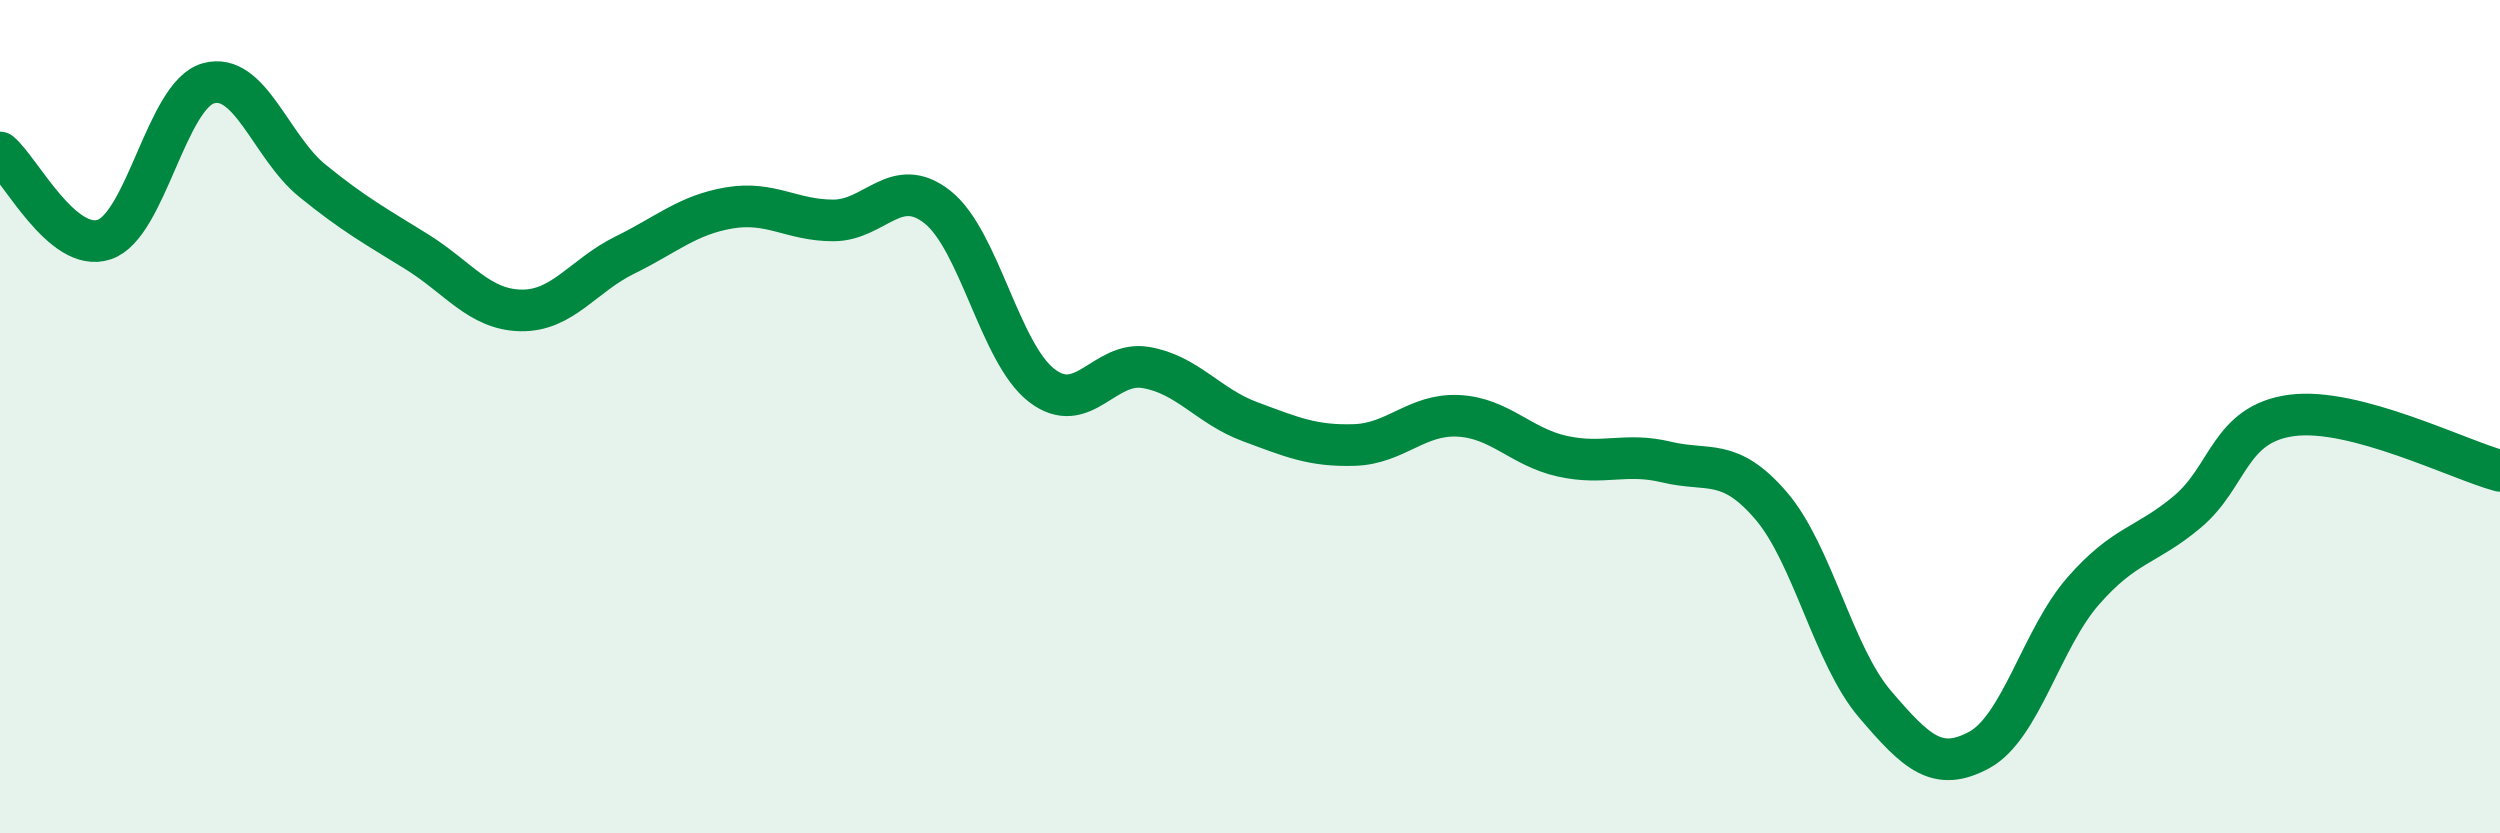
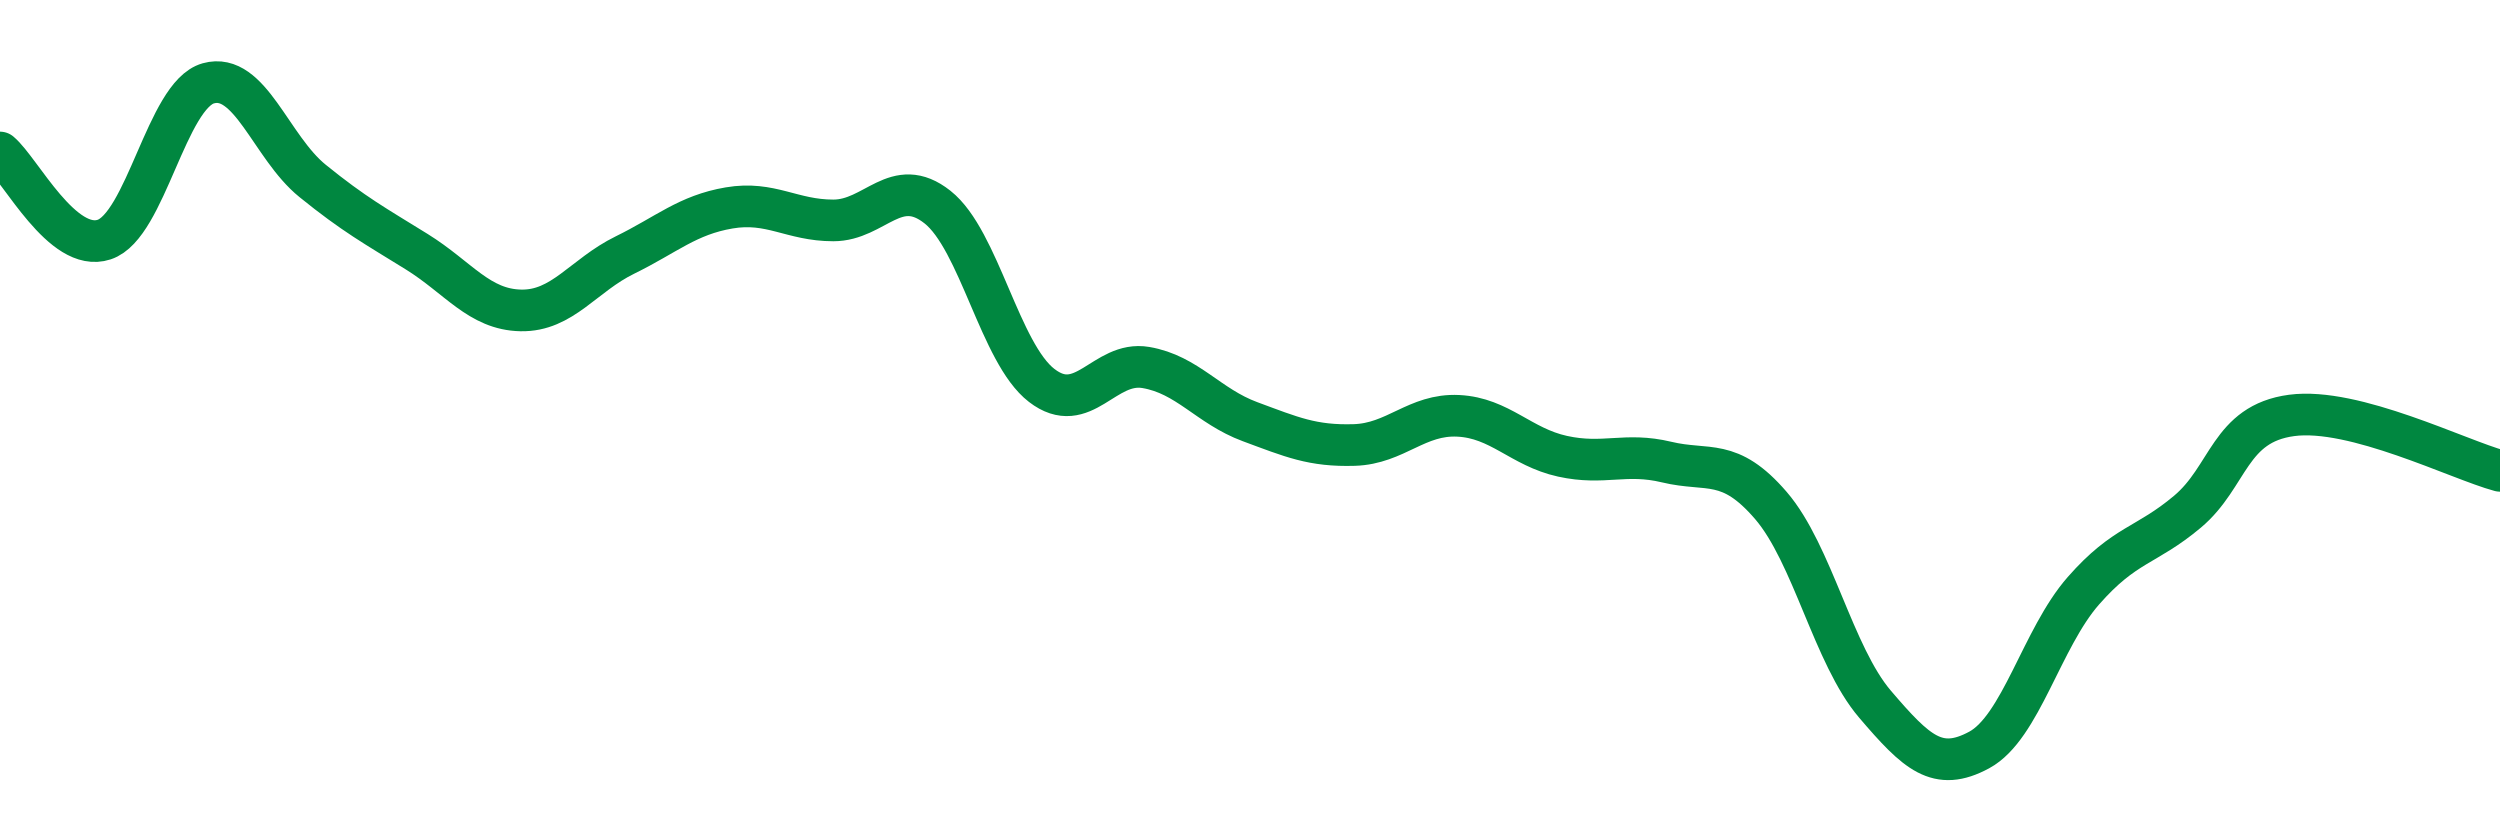
<svg xmlns="http://www.w3.org/2000/svg" width="60" height="20" viewBox="0 0 60 20">
-   <path d="M 0,3.66 C 0.5,4.08 1.5,6.08 2.5,5.75 C 3.5,5.42 4,2.28 5,2 C 6,1.72 6.5,3.53 7.5,4.34 C 8.5,5.15 9,5.42 10,6.04 C 11,6.66 11.5,7.43 12.5,7.45 C 13.5,7.47 14,6.61 15,6.12 C 16,5.63 16.5,5.16 17.5,4.99 C 18.5,4.82 19,5.29 20,5.29 C 21,5.29 21.5,4.18 22.5,4.97 C 23.5,5.76 24,8.48 25,9.25 C 26,10.02 26.5,8.65 27.5,8.82 C 28.5,8.99 29,9.75 30,10.12 C 31,10.49 31.5,10.71 32.5,10.68 C 33.5,10.65 34,9.93 35,9.98 C 36,10.03 36.5,10.73 37.5,10.95 C 38.5,11.17 39,10.85 40,11.09 C 41,11.33 41.5,10.97 42.5,12.13 C 43.5,13.29 44,15.73 45,16.9 C 46,18.07 46.5,18.54 47.5,18 C 48.5,17.46 49,15.32 50,14.18 C 51,13.04 51.5,13.12 52.5,12.28 C 53.5,11.44 53.5,10.17 55,9.97 C 56.5,9.77 59,11.03 60,11.3L60 20L0 20Z" fill="#008740" opacity="0.1" stroke-linecap="round" stroke-linejoin="round" />
  <path d="M 0,3.66 C 0.5,4.08 1.5,6.08 2.5,5.75 C 3.5,5.42 4,2.28 5,2 C 6,1.72 6.5,3.53 7.5,4.34 C 8.5,5.15 9,5.42 10,6.04 C 11,6.66 11.5,7.43 12.5,7.45 C 13.5,7.47 14,6.61 15,6.12 C 16,5.63 16.5,5.16 17.5,4.99 C 18.5,4.82 19,5.29 20,5.29 C 21,5.29 21.5,4.18 22.5,4.97 C 23.5,5.76 24,8.48 25,9.25 C 26,10.02 26.5,8.65 27.5,8.82 C 28.5,8.99 29,9.75 30,10.12 C 31,10.49 31.5,10.71 32.5,10.68 C 33.5,10.65 34,9.93 35,9.98 C 36,10.03 36.5,10.73 37.5,10.95 C 38.5,11.17 39,10.85 40,11.09 C 41,11.33 41.5,10.97 42.5,12.13 C 43.5,13.29 44,15.73 45,16.9 C 46,18.07 46.5,18.54 47.5,18 C 48.5,17.46 49,15.32 50,14.18 C 51,13.04 51.5,13.12 52.5,12.28 C 53.5,11.44 53.5,10.17 55,9.97 C 56.5,9.77 59,11.03 60,11.3" stroke="#008740" stroke-width="1" fill="none" stroke-linecap="round" stroke-linejoin="round" />
</svg>